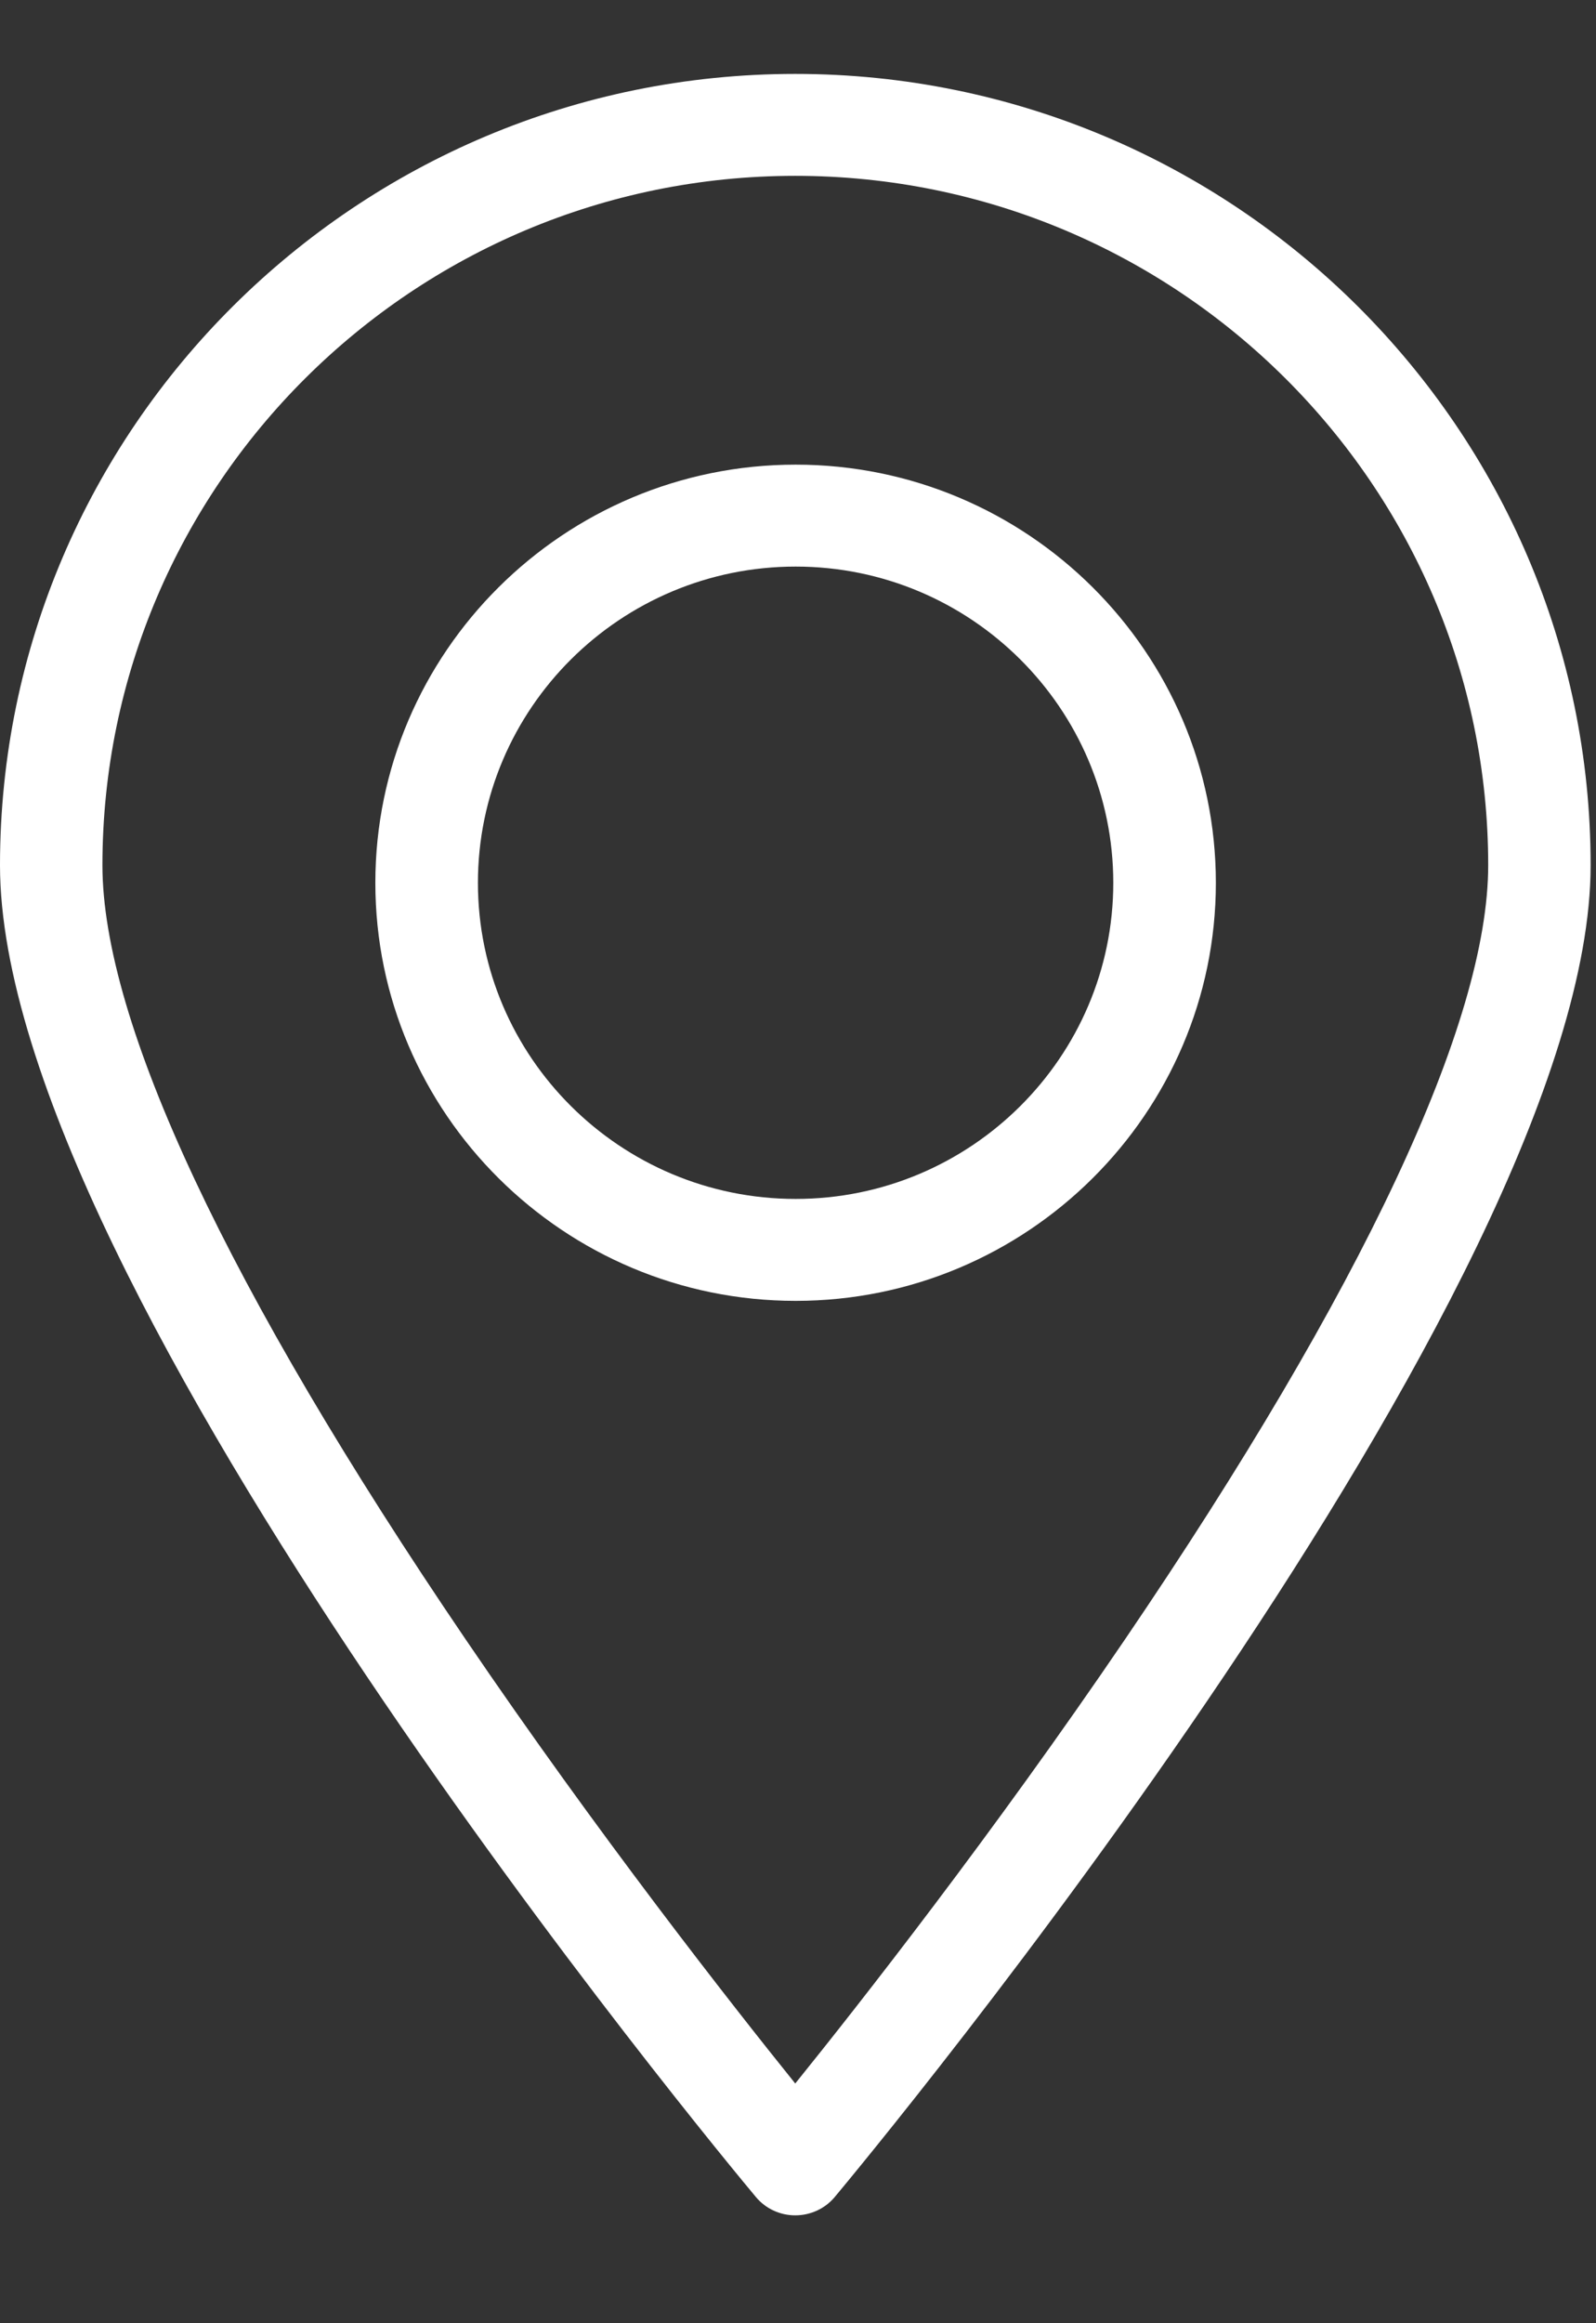
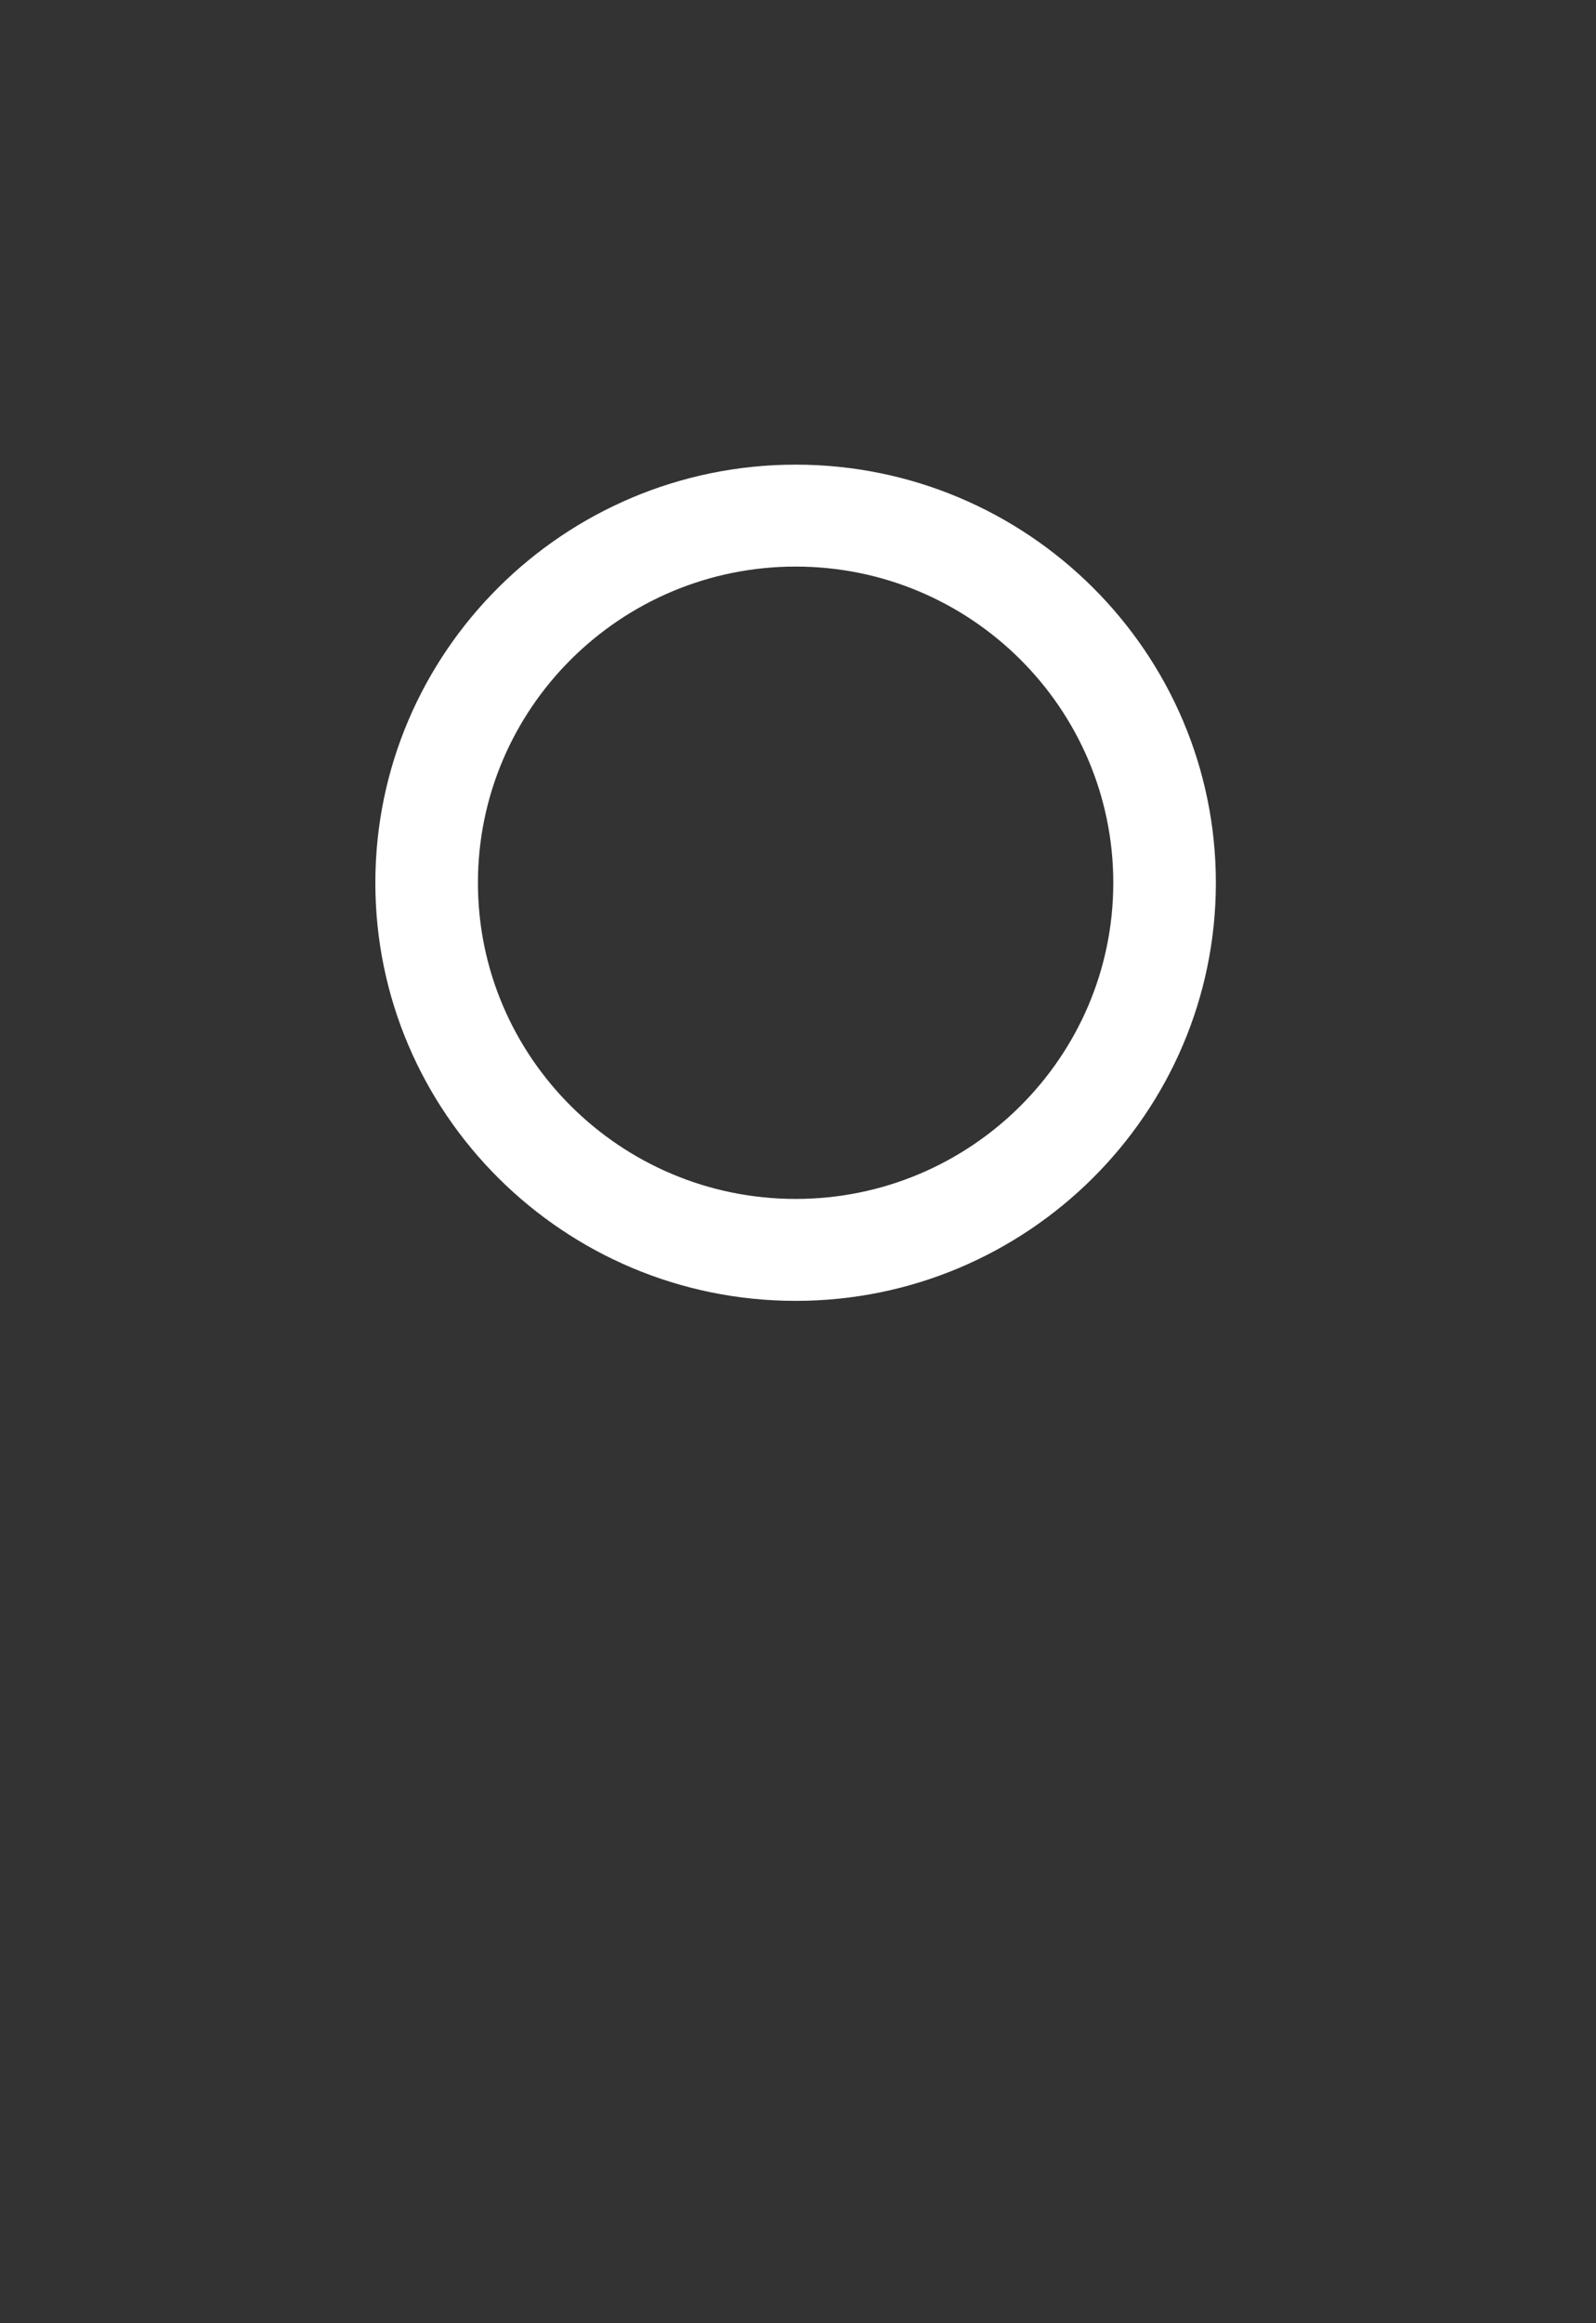
<svg xmlns="http://www.w3.org/2000/svg" width="11" height="16" viewBox="0 0 11 16" fill="none">
  <rect x="0" y="0" width="11" height="16" fill="#333333" stroke="none" />
-   <path d="M5.481 0.509C2.459 0.509 0 2.954 0 5.959C0 8.868 4.997 14.877 5.21 15.131C5.277 15.211 5.376 15.257 5.481 15.257C5.586 15.257 5.686 15.211 5.753 15.131C5.966 14.876 10.963 8.868 10.963 5.959C10.963 2.954 8.504 0.509 5.481 0.509ZM5.481 14.349C5.038 13.799 4.118 12.627 3.207 11.287C1.571 8.881 0.706 7.039 0.706 5.959C0.706 3.341 2.848 1.211 5.481 1.211C8.114 1.211 10.257 3.341 10.257 5.959C10.257 7.039 9.392 8.881 7.756 11.287C6.845 12.627 5.925 13.799 5.481 14.349Z" fill="white" />
  <path d="M5.484 3.2C3.887 3.2 2.587 4.492 2.587 6.08C2.587 7.667 3.887 8.959 5.484 8.959C7.08 8.959 8.38 7.667 8.38 6.08C8.38 4.492 7.08 3.2 5.484 3.2ZM5.484 8.257C4.276 8.257 3.294 7.28 3.294 6.08C3.294 4.879 4.276 3.902 5.484 3.902C6.691 3.902 7.673 4.879 7.673 6.08C7.673 7.28 6.691 8.257 5.484 8.257Z" fill="white" />
</svg>